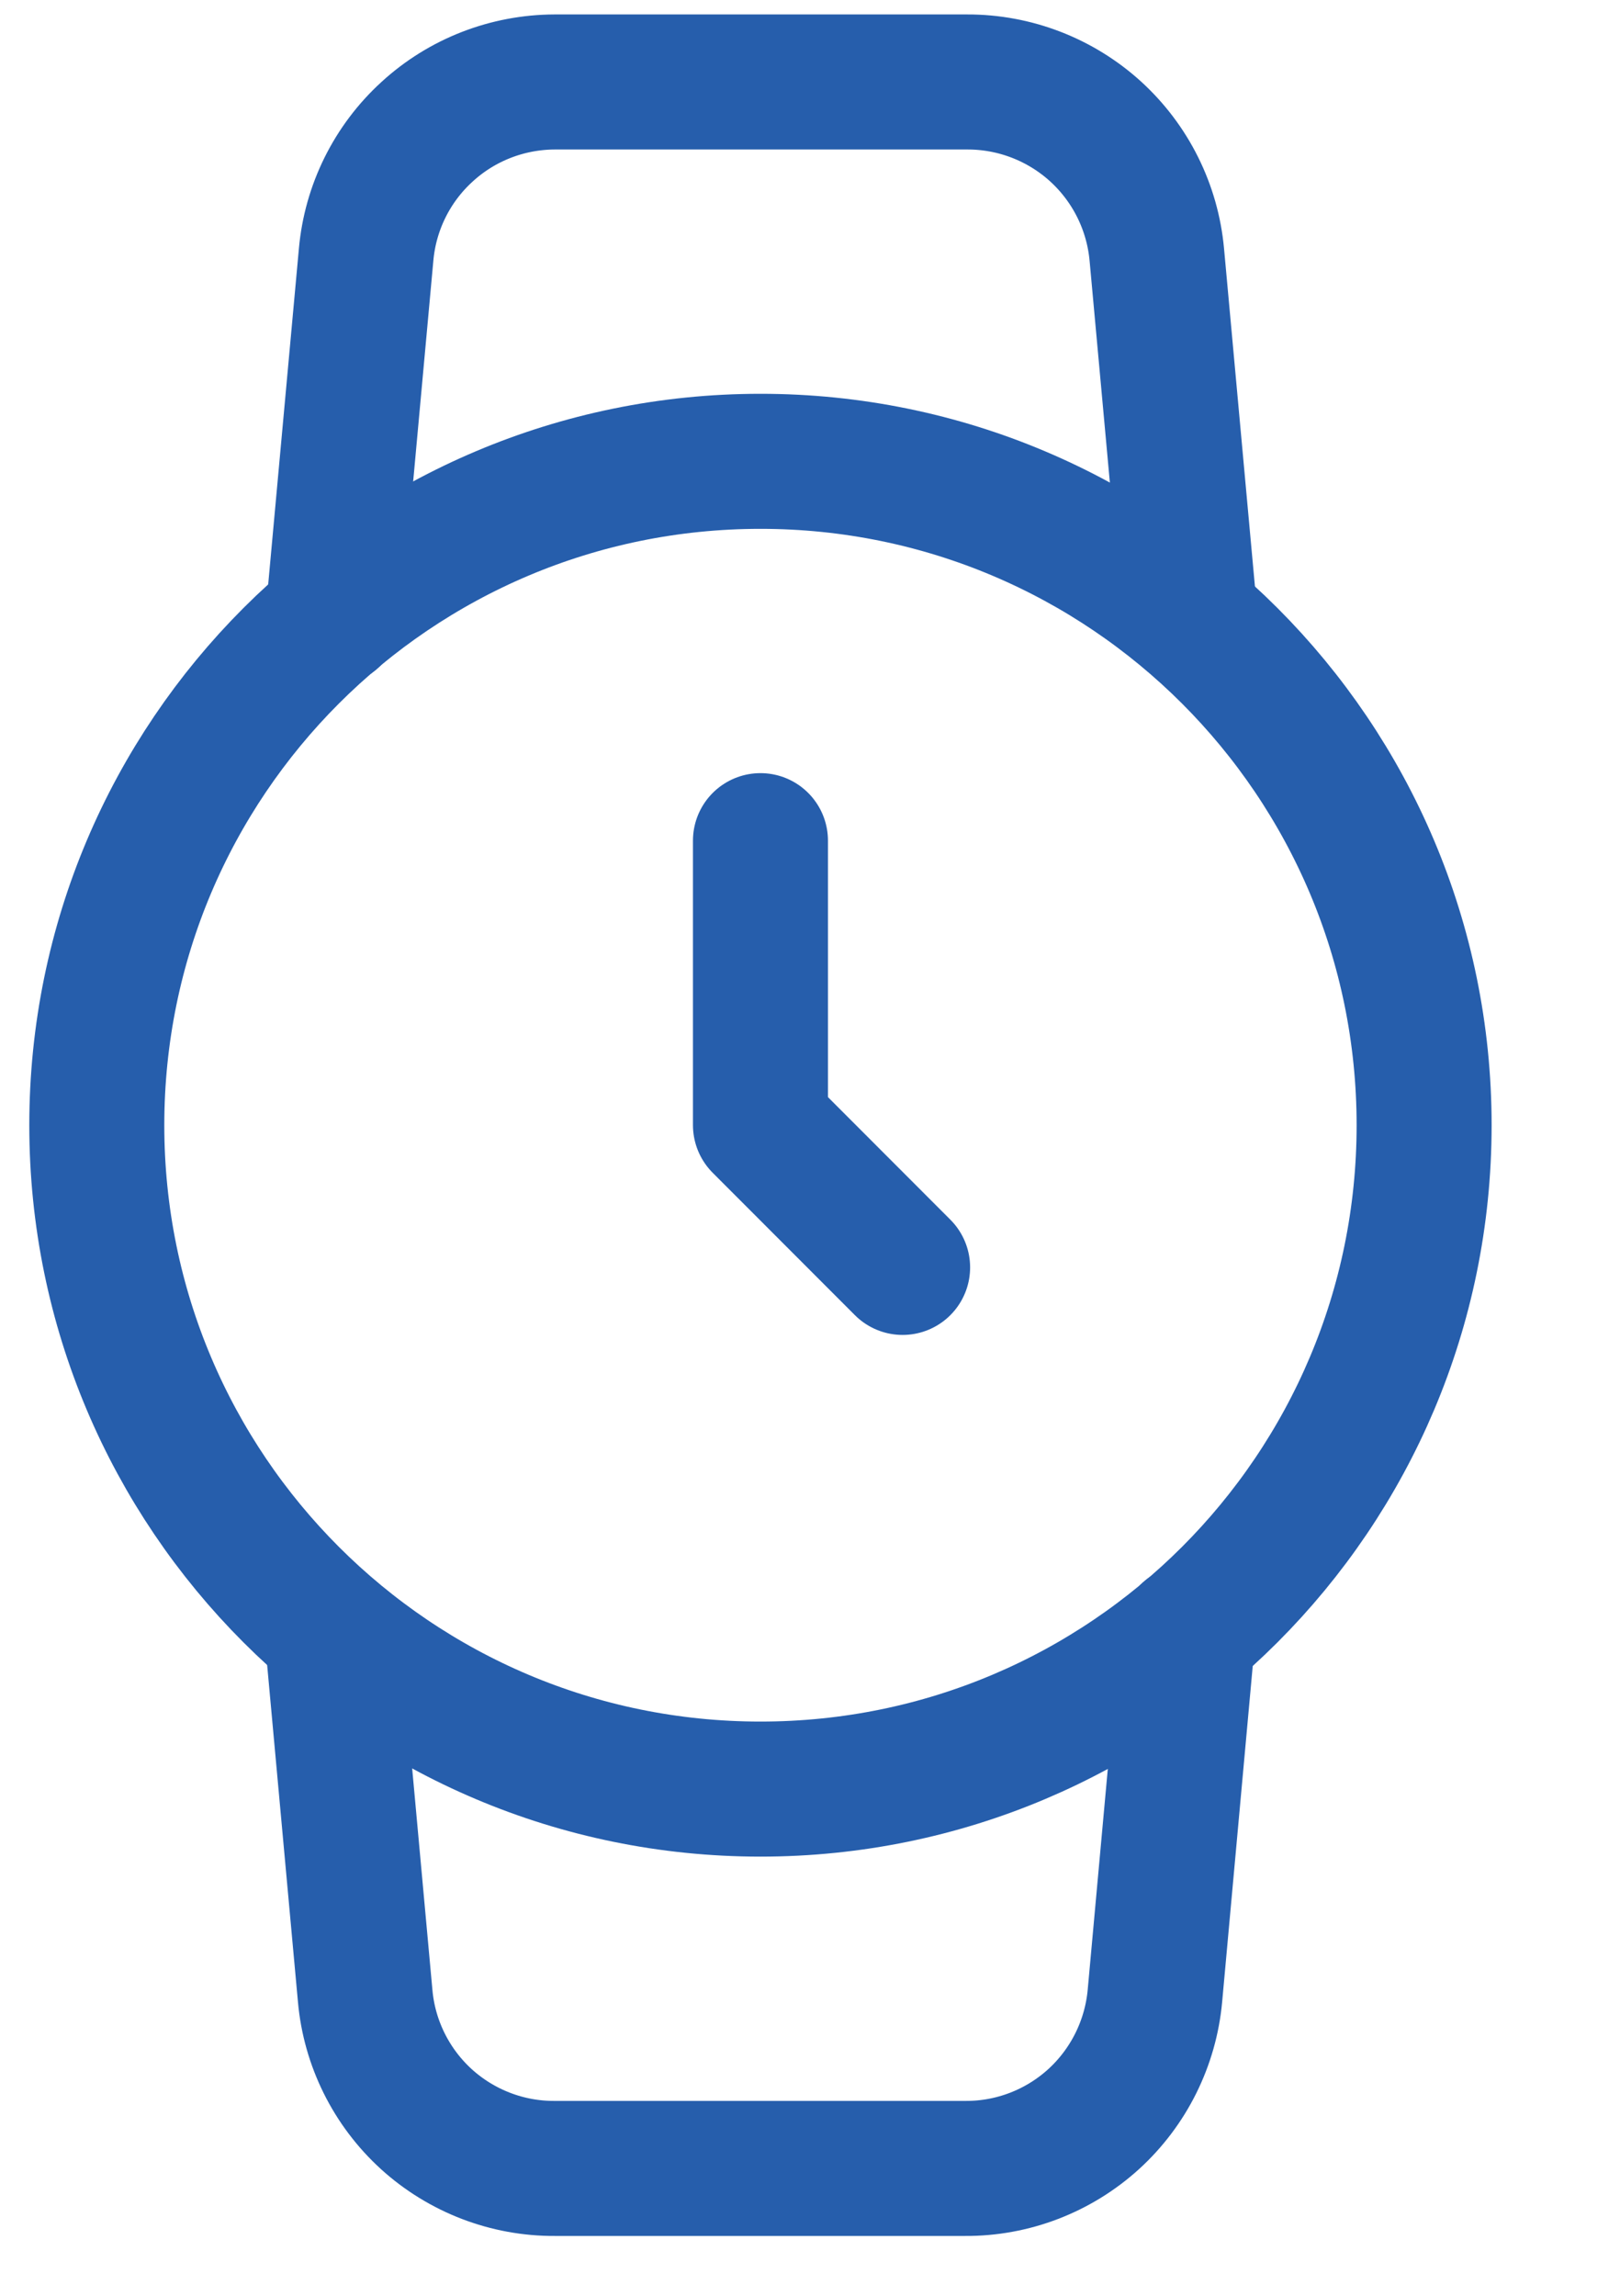
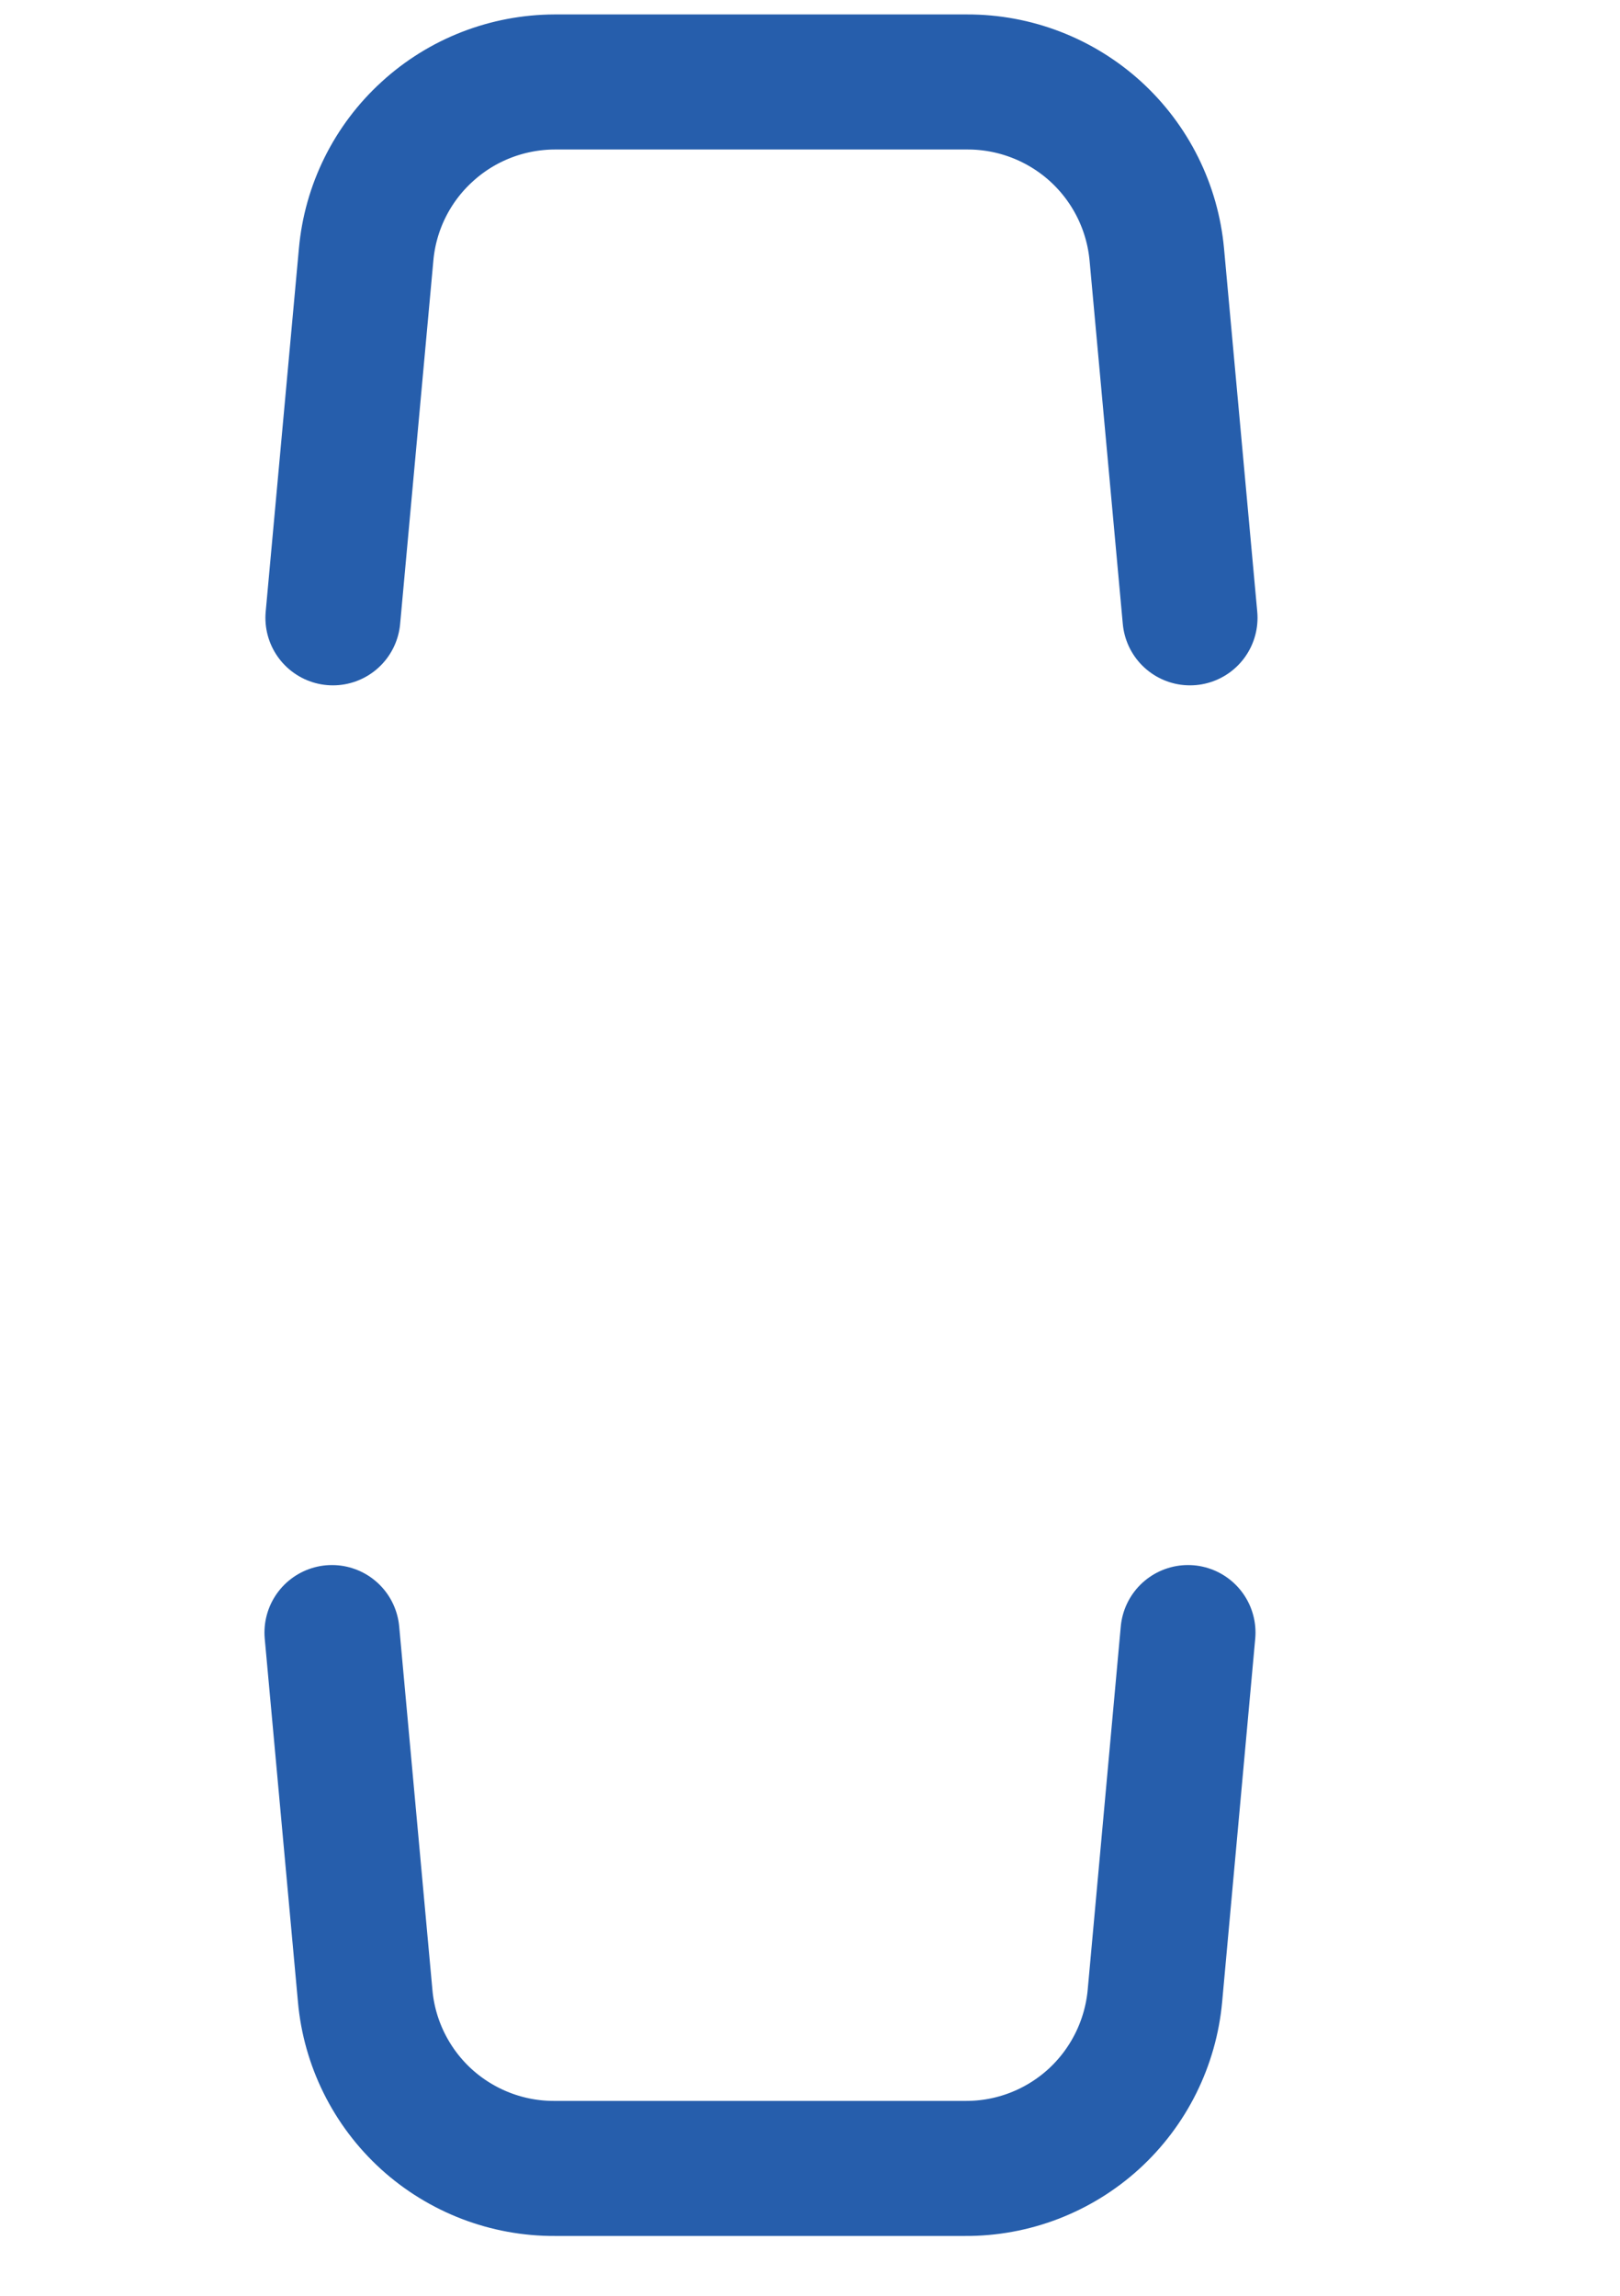
<svg xmlns="http://www.w3.org/2000/svg" width="12" height="17" viewBox="0 0 12 17" fill="none">
-   <path d="M5.633 13.248C8.348 13.248 10.549 11.047 10.549 8.332C10.549 5.617 8.348 3.416 5.633 3.416C2.918 3.416 0.717 5.617 0.717 8.332C0.717 11.047 2.918 13.248 5.633 13.248Z" stroke="#265EAC" stroke-linecap="round" stroke-linejoin="round" />
-   <path d="M5.633 6.225V8.331L6.686 9.385" stroke="#265EAC" stroke-linecap="round" stroke-linejoin="round" />
  <path d="M8.8 12.089L8.555 14.779C8.523 15.129 8.361 15.455 8.101 15.692C7.841 15.928 7.502 16.059 7.15 16.057H4.109C3.758 16.059 3.418 15.928 3.158 15.692C2.898 15.455 2.736 15.129 2.705 14.779L2.459 12.089M2.466 4.575L2.712 1.886C2.743 1.537 2.904 1.212 3.163 0.976C3.421 0.739 3.759 0.608 4.109 0.607H7.164C7.516 0.606 7.855 0.737 8.115 0.973C8.375 1.21 8.537 1.535 8.569 1.886L8.815 4.575" stroke="#265EAC" stroke-linecap="round" stroke-linejoin="round" />
</svg>